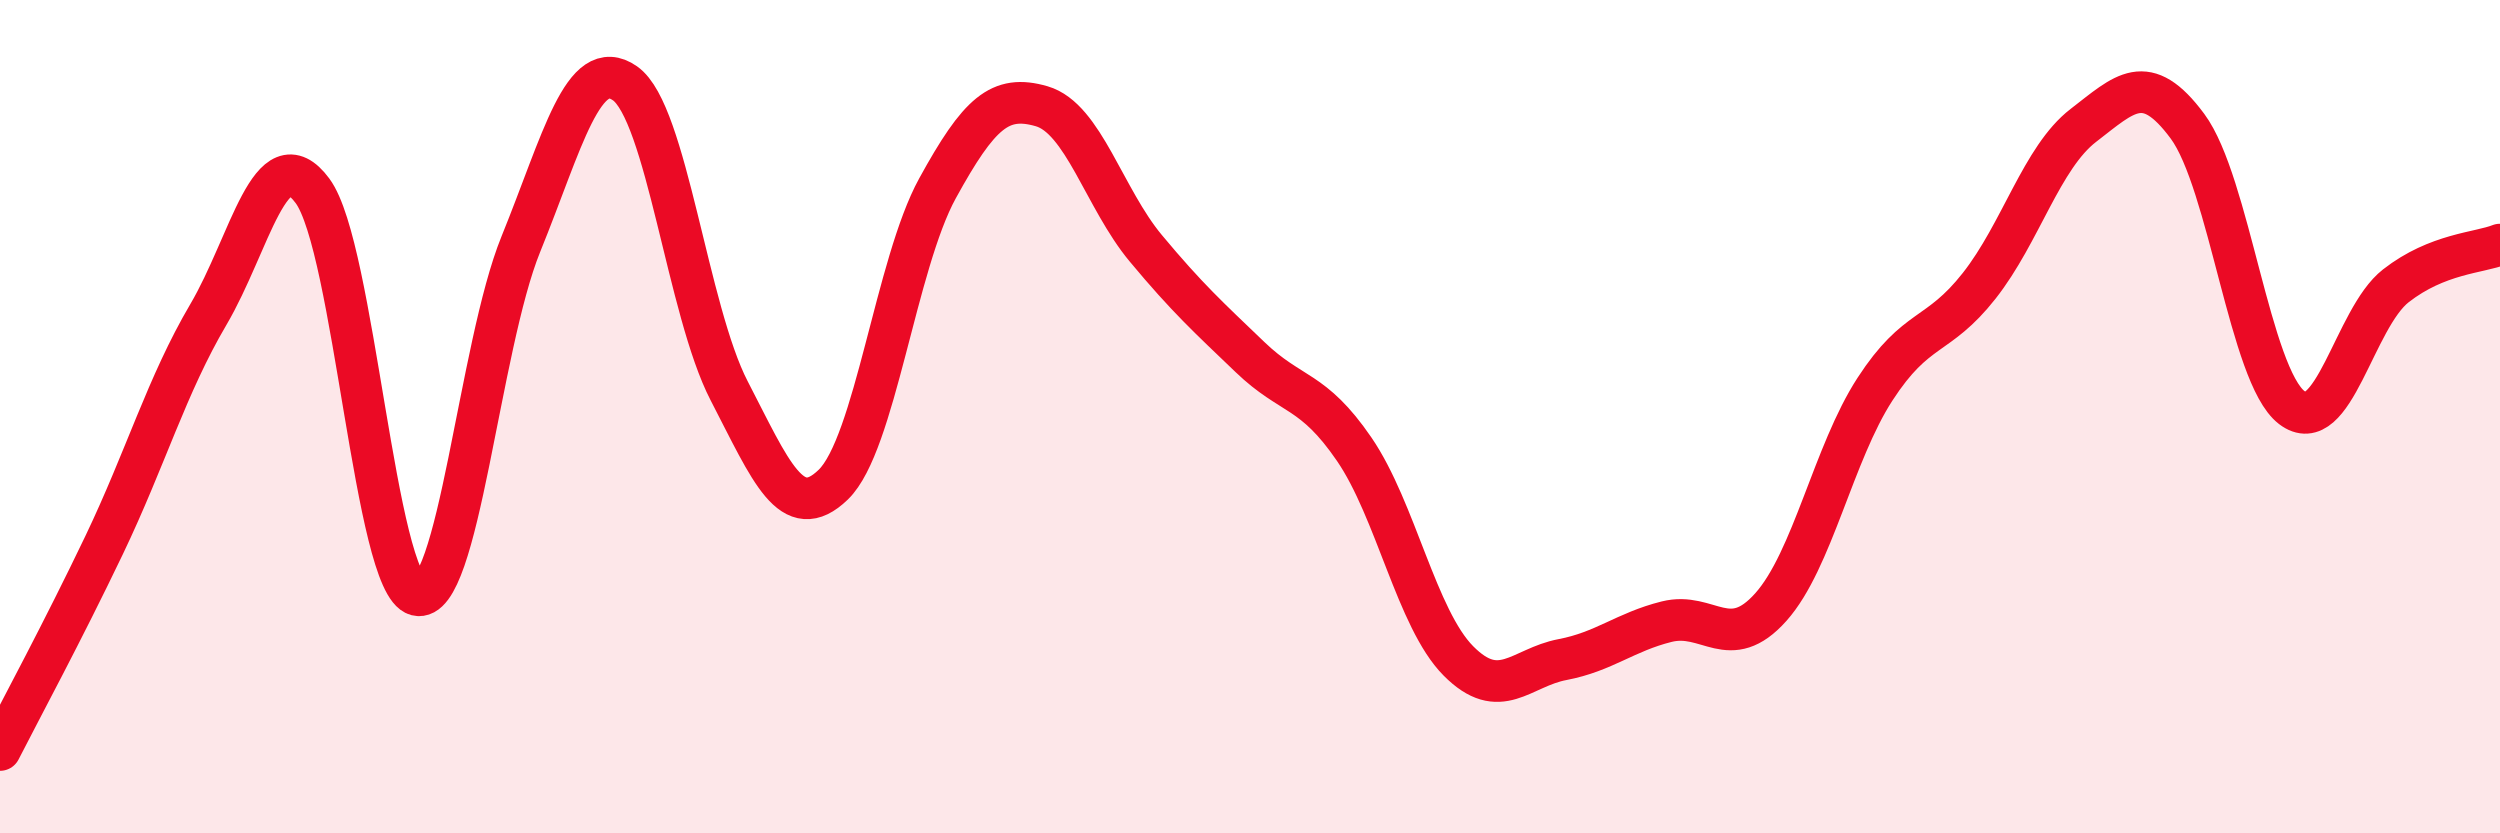
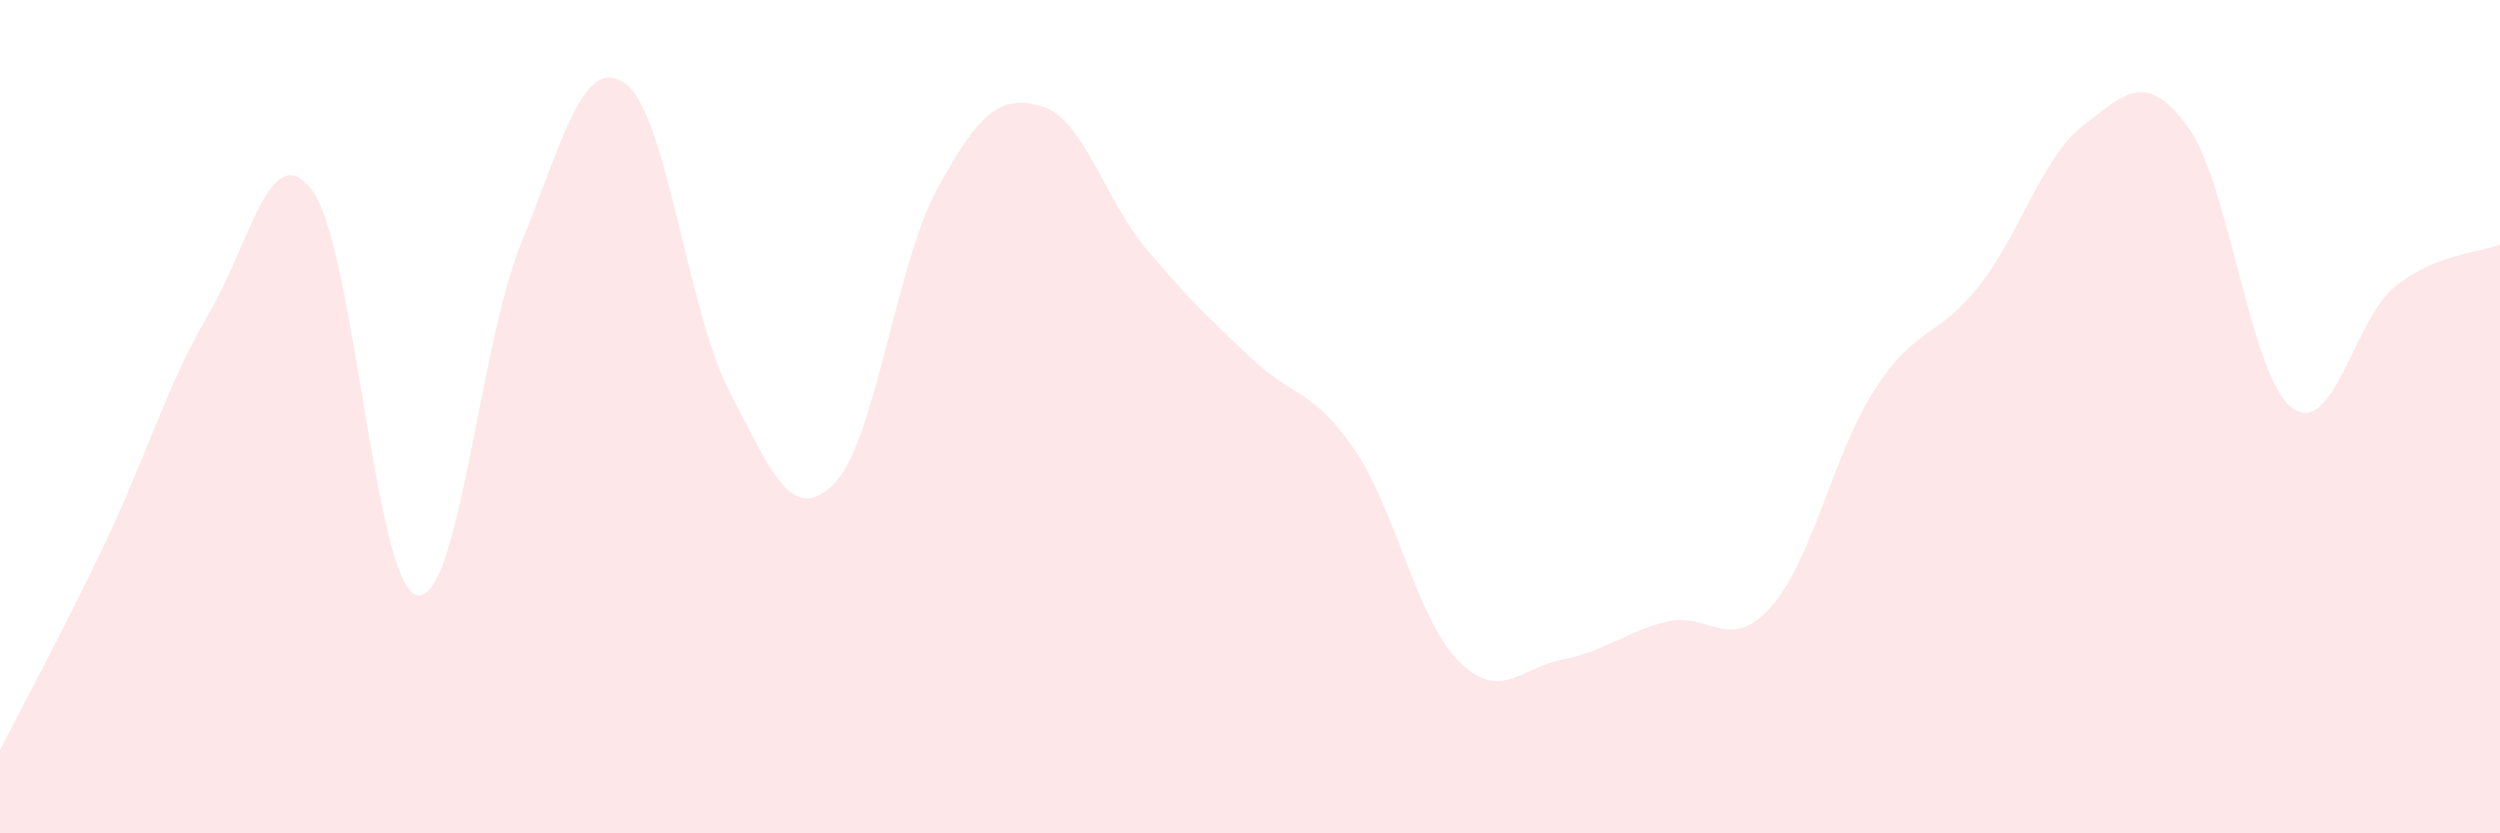
<svg xmlns="http://www.w3.org/2000/svg" width="60" height="20" viewBox="0 0 60 20">
  <path d="M 0,18 C 0.5,17.02 1.5,15.17 2.5,13.08 C 3.5,10.99 4,9.25 5,7.55 C 6,5.85 6.5,3.23 7.5,4.58 C 8.5,5.93 9,14.02 10,14.28 C 11,14.54 11.5,8.32 12.5,5.86 C 13.5,3.4 14,1.3 15,2 C 16,2.7 16.5,7.45 17.5,9.38 C 18.5,11.31 19,12.6 20,11.63 C 21,10.66 21.5,6.34 22.5,4.52 C 23.5,2.7 24,2.26 25,2.55 C 26,2.84 26.5,4.76 27.5,5.96 C 28.5,7.16 29,7.61 30,8.57 C 31,9.53 31.5,9.32 32.5,10.78 C 33.5,12.24 34,14.85 35,15.86 C 36,16.87 36.5,16.02 37.5,15.83 C 38.5,15.64 39,15.17 40,14.92 C 41,14.67 41.5,15.69 42.5,14.57 C 43.5,13.45 44,10.88 45,9.34 C 46,7.8 46.5,8.13 47.5,6.86 C 48.5,5.59 49,3.78 50,3.01 C 51,2.24 51.5,1.68 52.5,3.03 C 53.5,4.38 54,9.01 55,9.78 C 56,10.55 56.5,7.64 57.5,6.86 C 58.5,6.08 59.5,6.07 60,5.87L60 20L0 20Z" fill="#EB0A25" opacity="0.1" stroke-linecap="round" stroke-linejoin="round" />
-   <path d="M 0,18 C 0.5,17.02 1.5,15.17 2.5,13.08 C 3.5,10.99 4,9.25 5,7.55 C 6,5.85 6.5,3.23 7.5,4.58 C 8.5,5.93 9,14.02 10,14.28 C 11,14.54 11.5,8.32 12.5,5.86 C 13.5,3.4 14,1.3 15,2 C 16,2.7 16.5,7.45 17.5,9.38 C 18.5,11.31 19,12.6 20,11.63 C 21,10.66 21.5,6.34 22.5,4.52 C 23.5,2.7 24,2.26 25,2.55 C 26,2.84 26.5,4.76 27.5,5.96 C 28.5,7.16 29,7.61 30,8.57 C 31,9.53 31.5,9.32 32.5,10.78 C 33.5,12.24 34,14.85 35,15.86 C 36,16.87 36.5,16.02 37.5,15.83 C 38.5,15.64 39,15.17 40,14.92 C 41,14.67 41.5,15.69 42.5,14.57 C 43.5,13.45 44,10.88 45,9.34 C 46,7.8 46.5,8.13 47.5,6.86 C 48.5,5.59 49,3.78 50,3.01 C 51,2.24 51.5,1.68 52.5,3.03 C 53.5,4.38 54,9.01 55,9.78 C 56,10.55 56.5,7.64 57.5,6.86 C 58.5,6.08 59.5,6.07 60,5.87" stroke="#EB0A25" stroke-width="1" fill="none" stroke-linecap="round" stroke-linejoin="round" />
</svg>